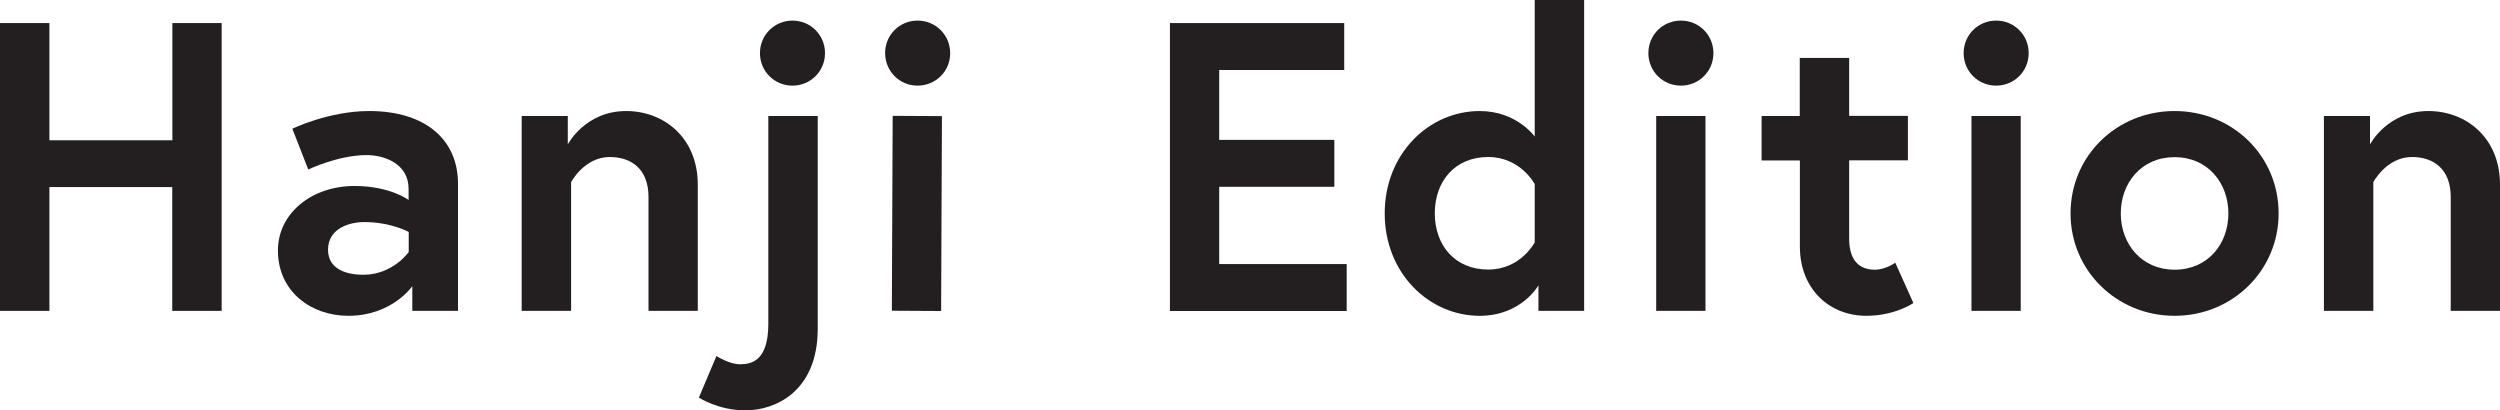
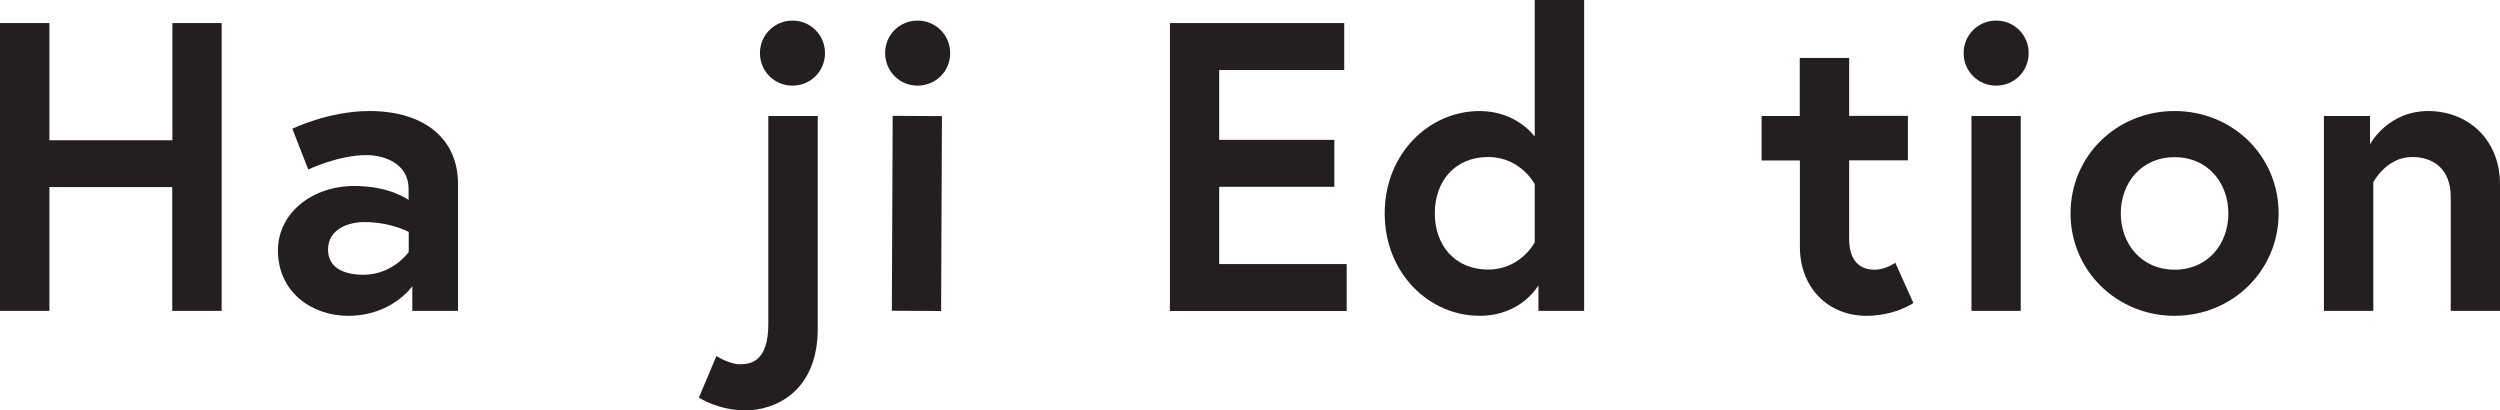
<svg xmlns="http://www.w3.org/2000/svg" version="1.1" id="Layer_1" x="0px" y="0px" viewBox="0 0 182.15 29.9" style="enable-background:new 0 0 182.15 29.9;" xml:space="preserve">
  <style type="text/css">
	.st0{fill:#231F20;}
</style>
  <g>
    <path class="st0" d="M12.55,1.68h3.6v20.97h-3.6v-9.02H3.6v9.02H0V1.68h3.6v8.54h8.96V1.68z" />
    <path class="st0" d="M33.37,13.39v9.26h-3.33v-1.8c0,0-1.47,2.16-4.67,2.16c-2.67,0-5.12-1.74-5.12-4.76c0-2.73,2.49-4.7,5.57-4.7   c2.61,0,3.95,1.02,3.95,1.02v-0.81c0-1.86-1.8-2.46-3.06-2.46c-2.07,0-4.25,1.05-4.25,1.05L21.3,9.38c0,0,2.64-1.29,5.6-1.29   C30.98,8.09,33.37,10.16,33.37,13.39z M29.78,18.36V16.9c0,0-1.29-0.72-3.24-0.72c-1.11,0-2.64,0.48-2.64,2.01   c0,1.5,1.47,1.83,2.58,1.83C28.64,20.01,29.78,18.36,29.78,18.36z" />
-     <path class="st0" d="M50.84,13.45v9.2h-3.59v-8.3c0-2.04-1.26-2.91-2.82-2.91c-1.86,0-2.82,1.83-2.82,1.83v9.38h-3.6V8.45h3.36   v2.07c0,0,1.26-2.43,4.25-2.43C48.38,8.09,50.84,10.04,50.84,13.45z" />
    <path class="st0" d="M52.2,25.94c0,0,0.93,0.6,1.71,0.6c0.78,0,2.07-0.18,2.07-2.94V8.45h3.6v15.49c0,4.64-3.15,5.96-5.27,5.96   c-1.98,0-3.39-0.93-3.39-0.93L52.2,25.94z M57.74,1.5c1.32,0,2.37,1.05,2.37,2.37s-1.05,2.37-2.37,2.37s-2.37-1.05-2.37-2.37   S56.43,1.5,57.74,1.5z" />
    <path class="st0" d="M66.87,1.5c1.32,0.01,2.36,1.06,2.36,2.38s-1.06,2.36-2.38,2.36s-2.36-1.06-2.36-2.38S65.55,1.49,66.87,1.5z    M65.04,8.44l3.59,0.02l-0.06,14.2l-3.59-0.02L65.04,8.44z" />
    <path class="st0" d="M88.83,10.19h8.39v3.42h-8.39v5.63h9.29v3.42H85.24V1.68h12.7v3.42h-9.11V10.19z" />
    <path class="st0" d="M115.42,22.65h-3.33v-1.86c0,0-1.23,2.22-4.28,2.22c-3.68,0-6.92-3.09-6.92-7.46c0-4.37,3.24-7.46,6.92-7.46   c2.7,0,4.01,1.86,4.01,1.86V0h3.6V22.65z M111.82,13.42c0,0-1.02-1.98-3.39-1.98c-2.43,0-3.89,1.77-3.89,4.1   c0,2.34,1.47,4.1,3.89,4.1c2.37,0,3.39-1.98,3.39-1.98V13.42z" />
-     <path class="st0" d="M122.47,1.5c1.32,0,2.37,1.05,2.37,2.37s-1.05,2.37-2.37,2.37s-2.37-1.05-2.37-2.37S121.15,1.5,122.47,1.5z    M120.67,8.45h3.59v14.2h-3.59V8.45z" />
    <path class="st0" d="M128.34,8.45h2.79V4.22h3.6v4.22h4.28v3.24h-4.28v5.72c0,1.74,0.9,2.25,1.86,2.25c0.81,0,1.5-0.51,1.5-0.51   l1.32,2.94c0,0-1.35,0.93-3.42,0.93c-2.76,0-4.85-2.01-4.85-5.03v-6.29h-2.79V8.45z" />
    <path class="st0" d="M145.44,1.5c1.32,0,2.37,1.05,2.37,2.37s-1.05,2.37-2.37,2.37s-2.37-1.05-2.37-2.37S144.12,1.5,145.44,1.5z    M143.64,8.45h3.59v14.2h-3.59V8.45z" />
    <path class="st0" d="M166.02,15.55c0,4.16-3.36,7.46-7.58,7.46c-4.22,0-7.58-3.3-7.58-7.46c0-4.19,3.36-7.46,7.58-7.46   C162.66,8.09,166.02,11.35,166.02,15.55z M162.36,15.55c0-2.22-1.5-4.1-3.92-4.1c-2.43,0-3.92,1.89-3.92,4.1s1.5,4.1,3.92,4.1   C160.87,19.65,162.36,17.77,162.36,15.55z" />
    <path class="st0" d="M182.15,13.45v9.2h-3.59v-8.3c0-2.04-1.26-2.91-2.82-2.91c-1.86,0-2.82,1.83-2.82,1.83v9.38h-3.6V8.45h3.36   v2.07c0,0,1.26-2.43,4.25-2.43C179.69,8.09,182.15,10.04,182.15,13.45z" />
  </g>
</svg>